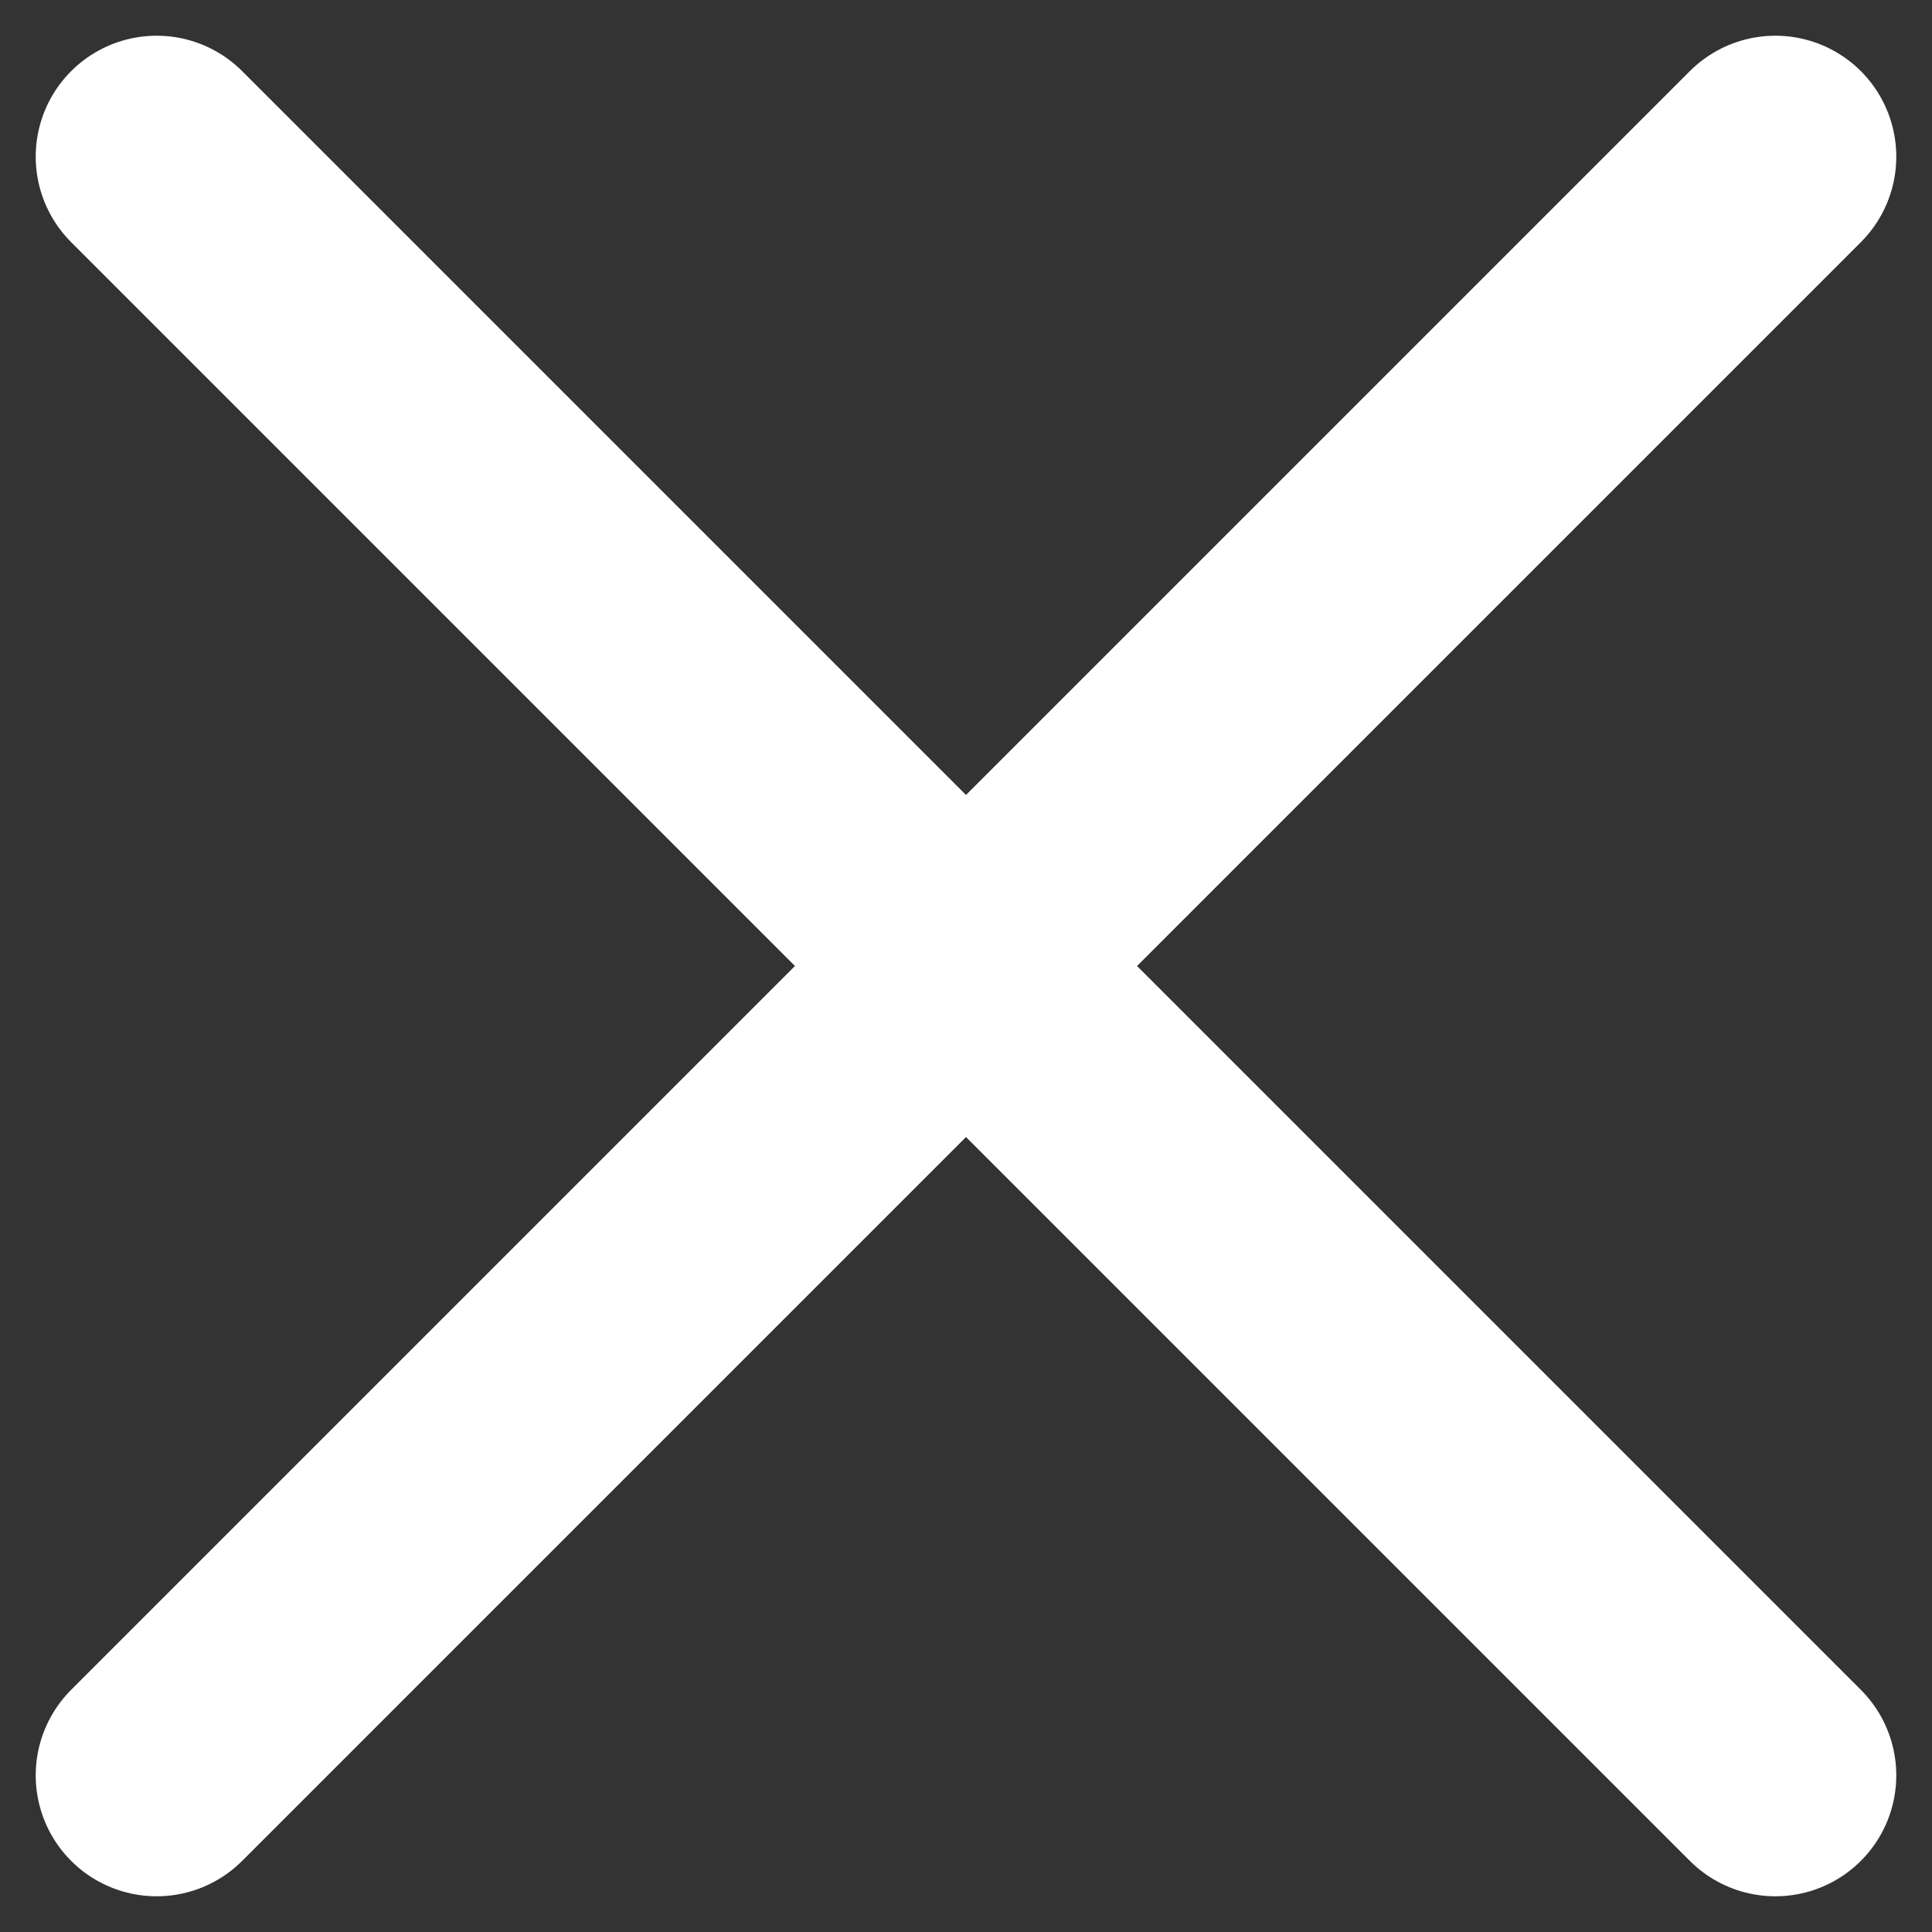
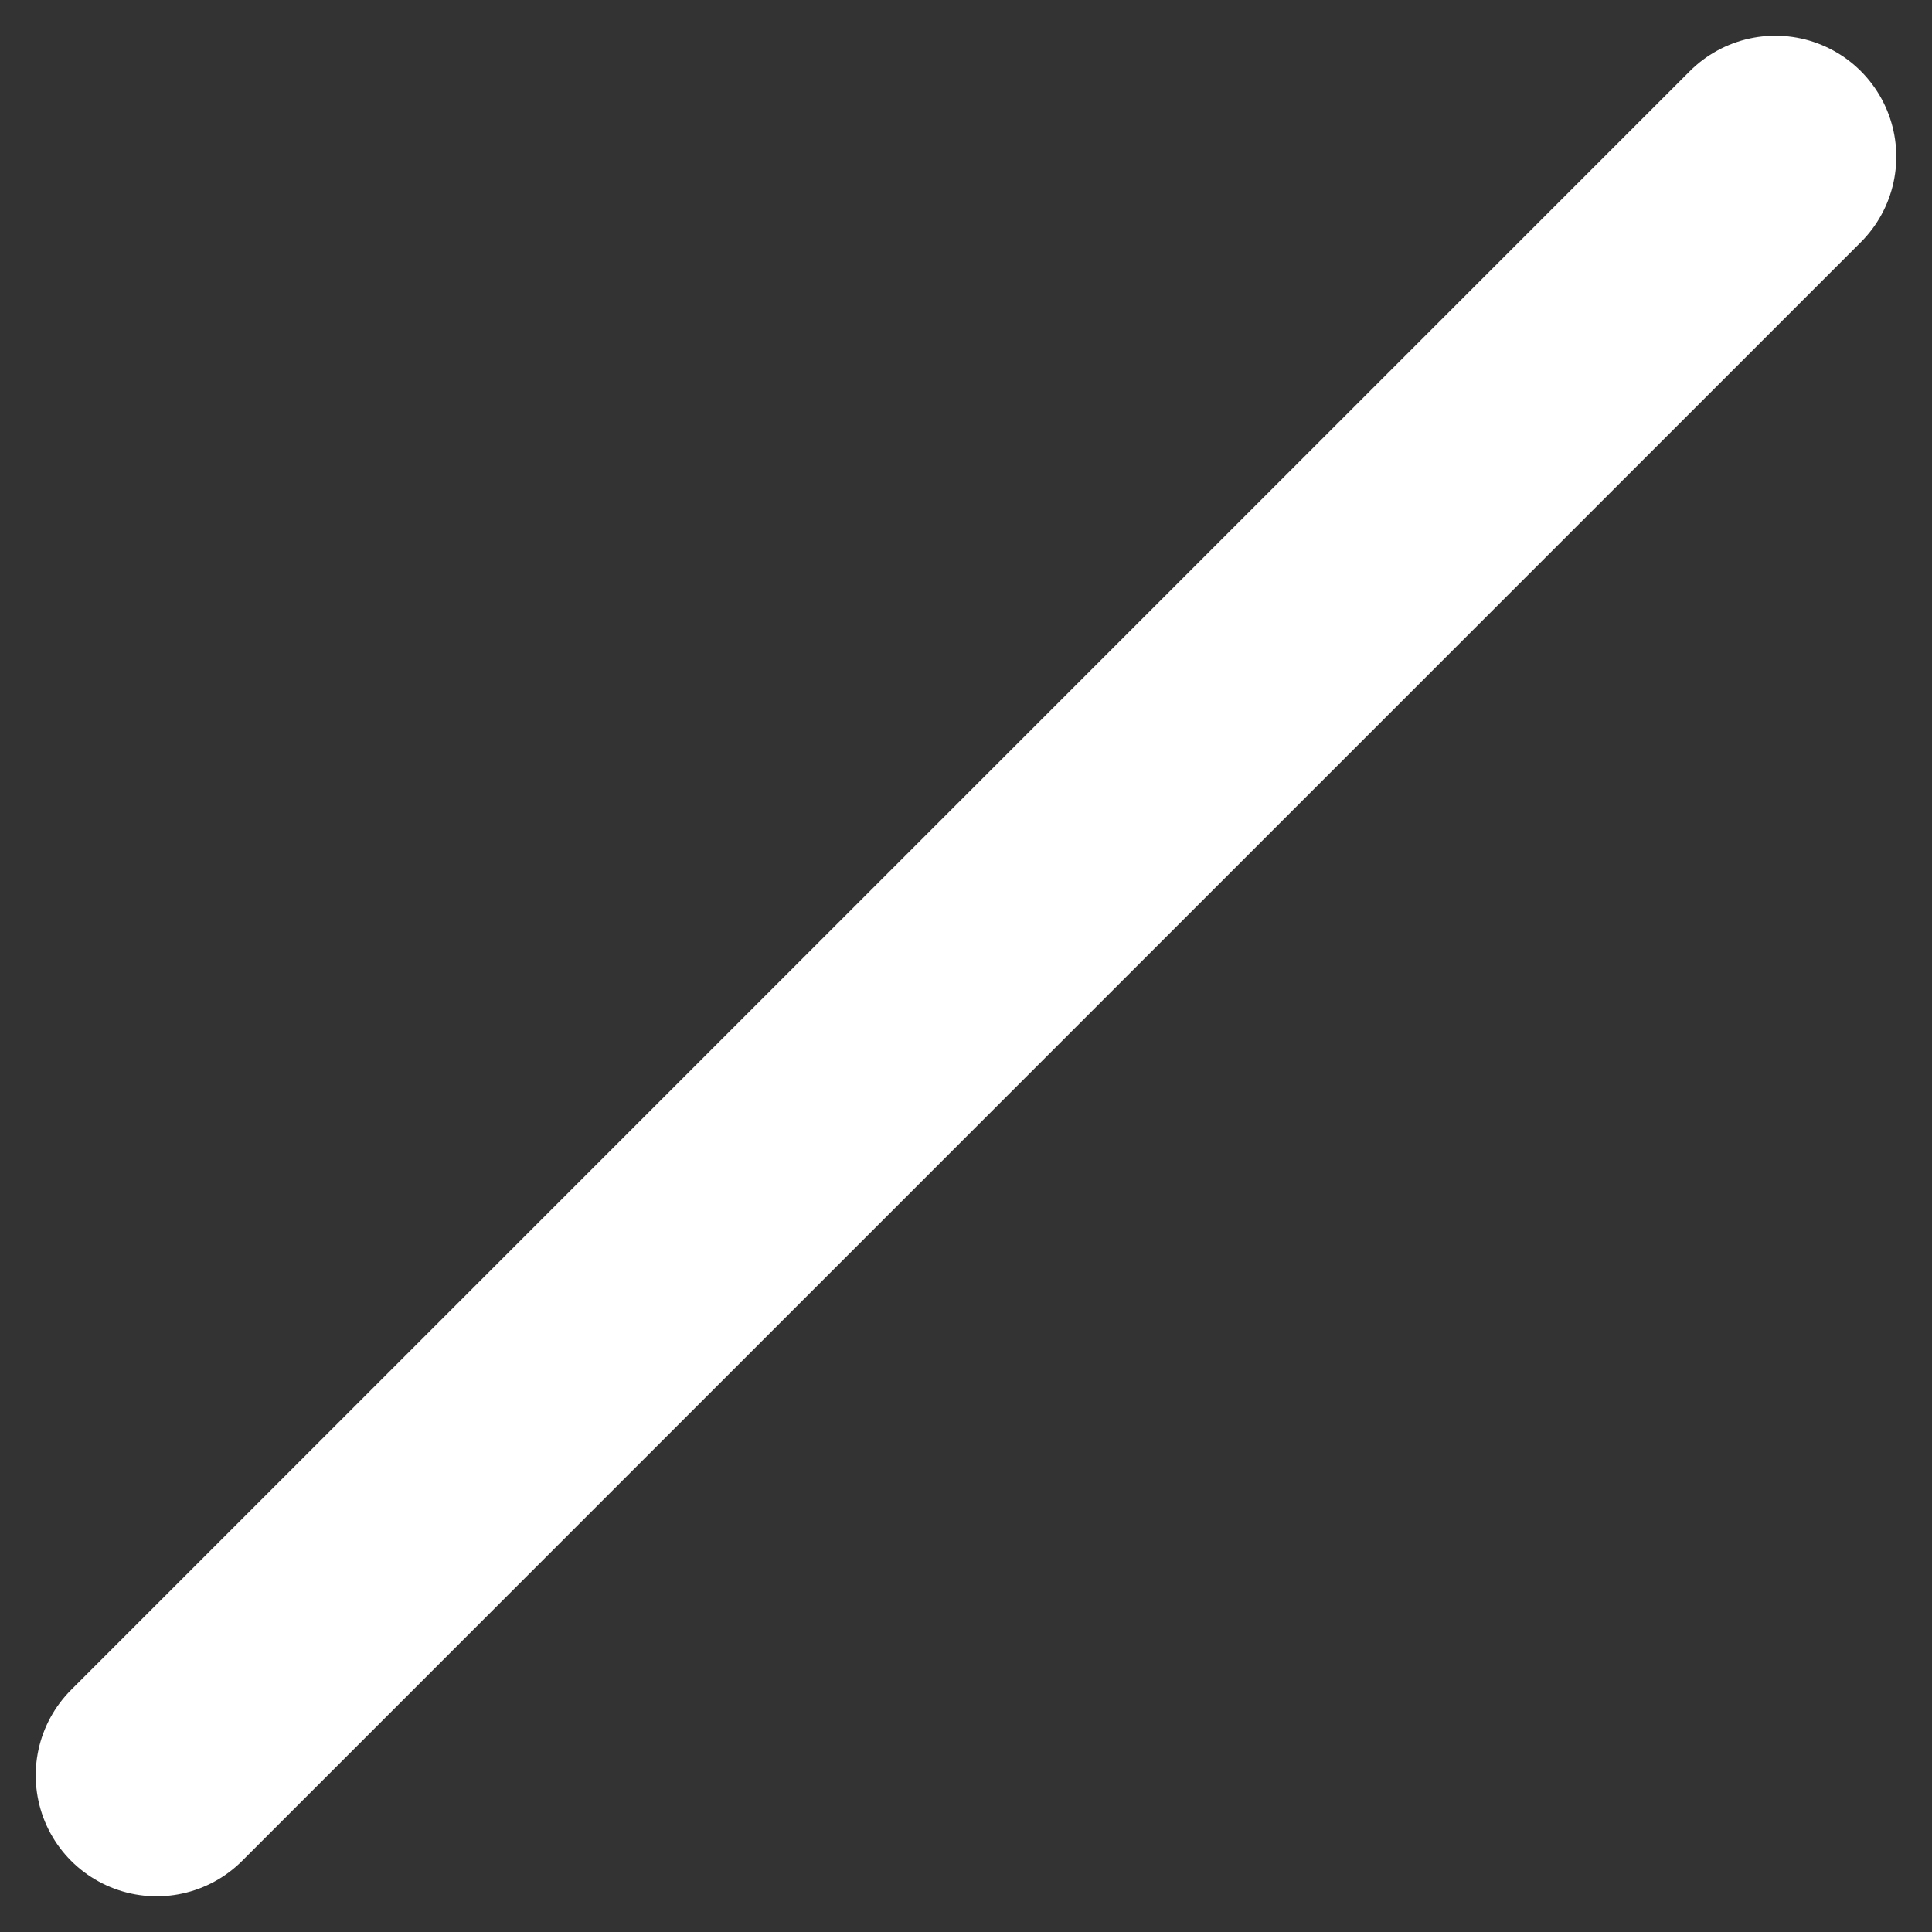
<svg xmlns="http://www.w3.org/2000/svg" width="37" height="37" viewBox="0 0 37 37" fill="none">
  <rect x="0" y="0" width="37" height="37" fill="#333333" stroke="none" />
-   <path d="M3 3L34 34" stroke="white" stroke-width="4.632" stroke-linecap="round" />
  <path d="M3 34L34 3" stroke="white" stroke-width="4.632" stroke-linecap="round" />
</svg>